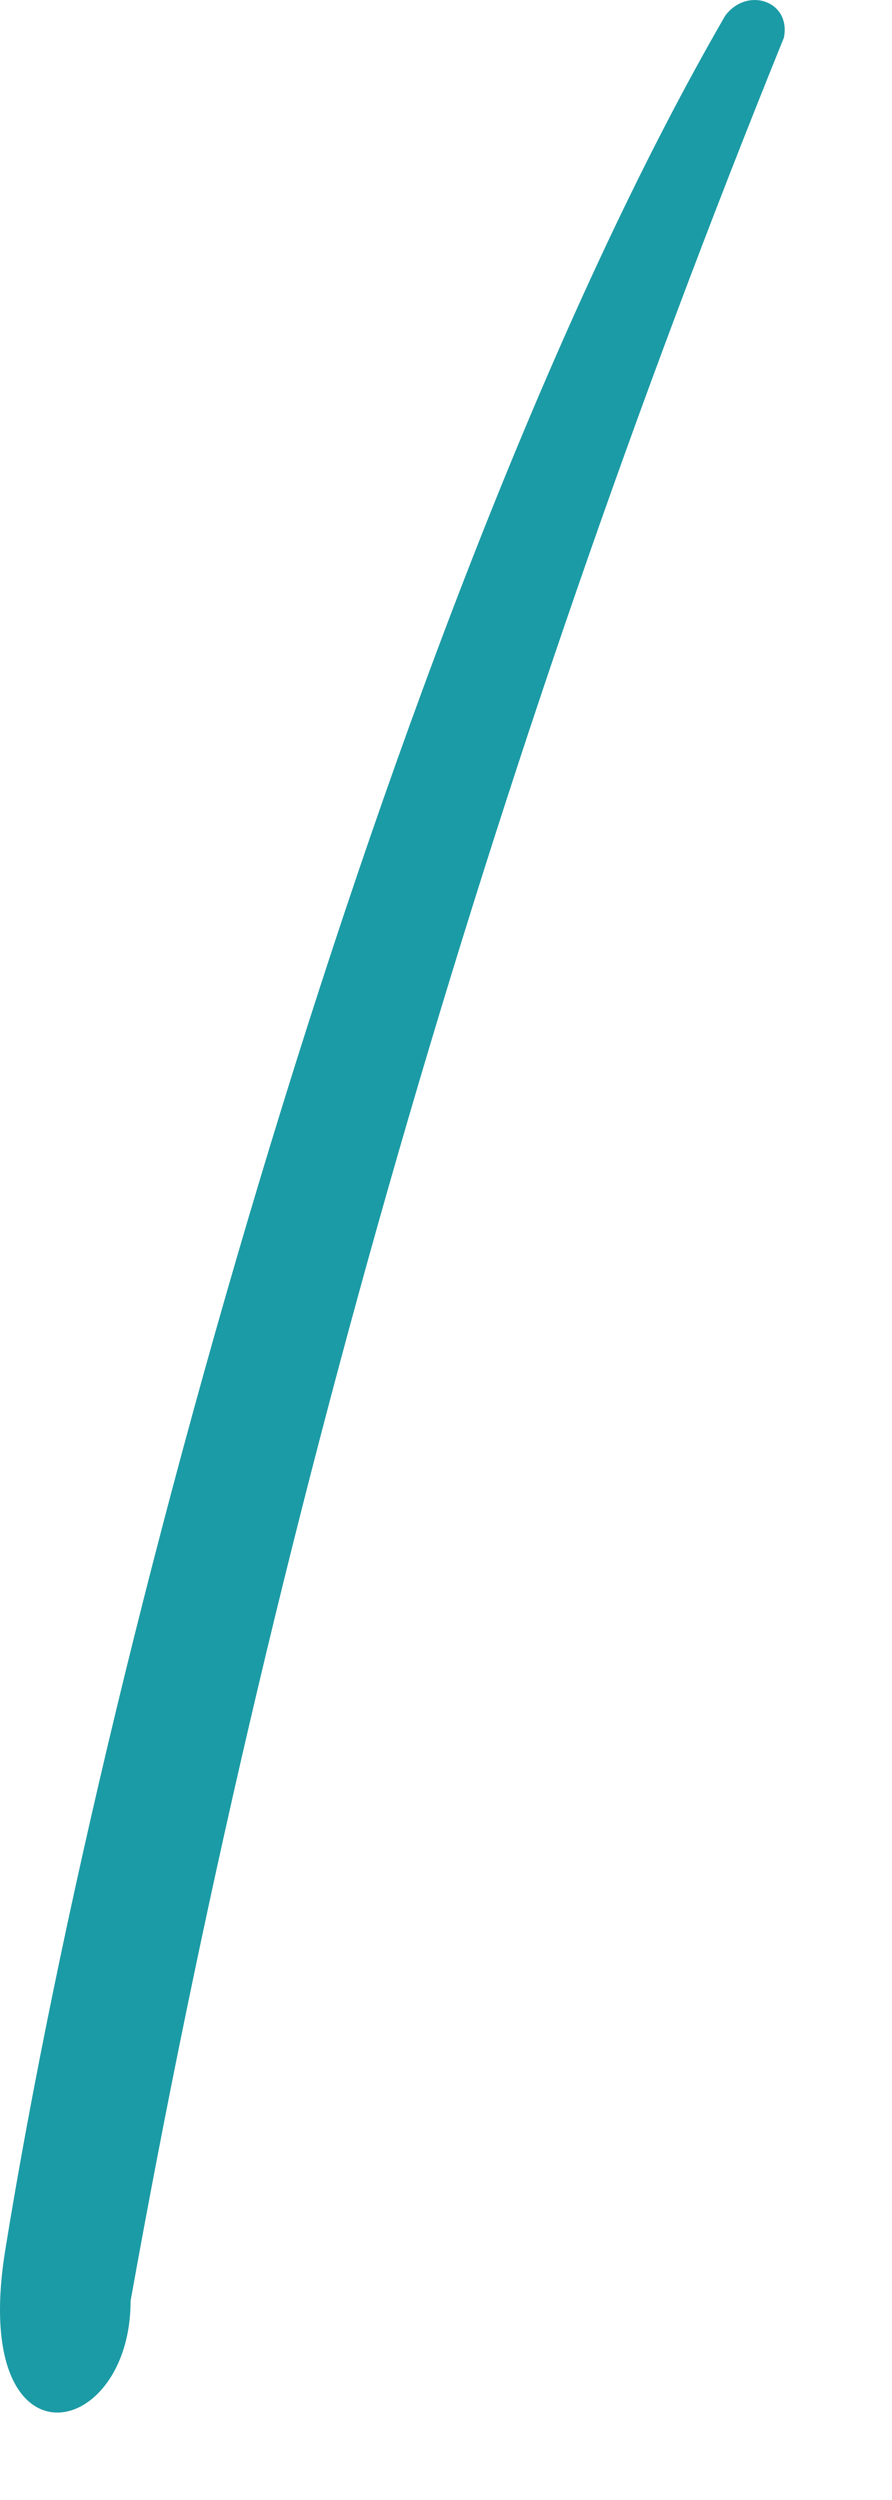
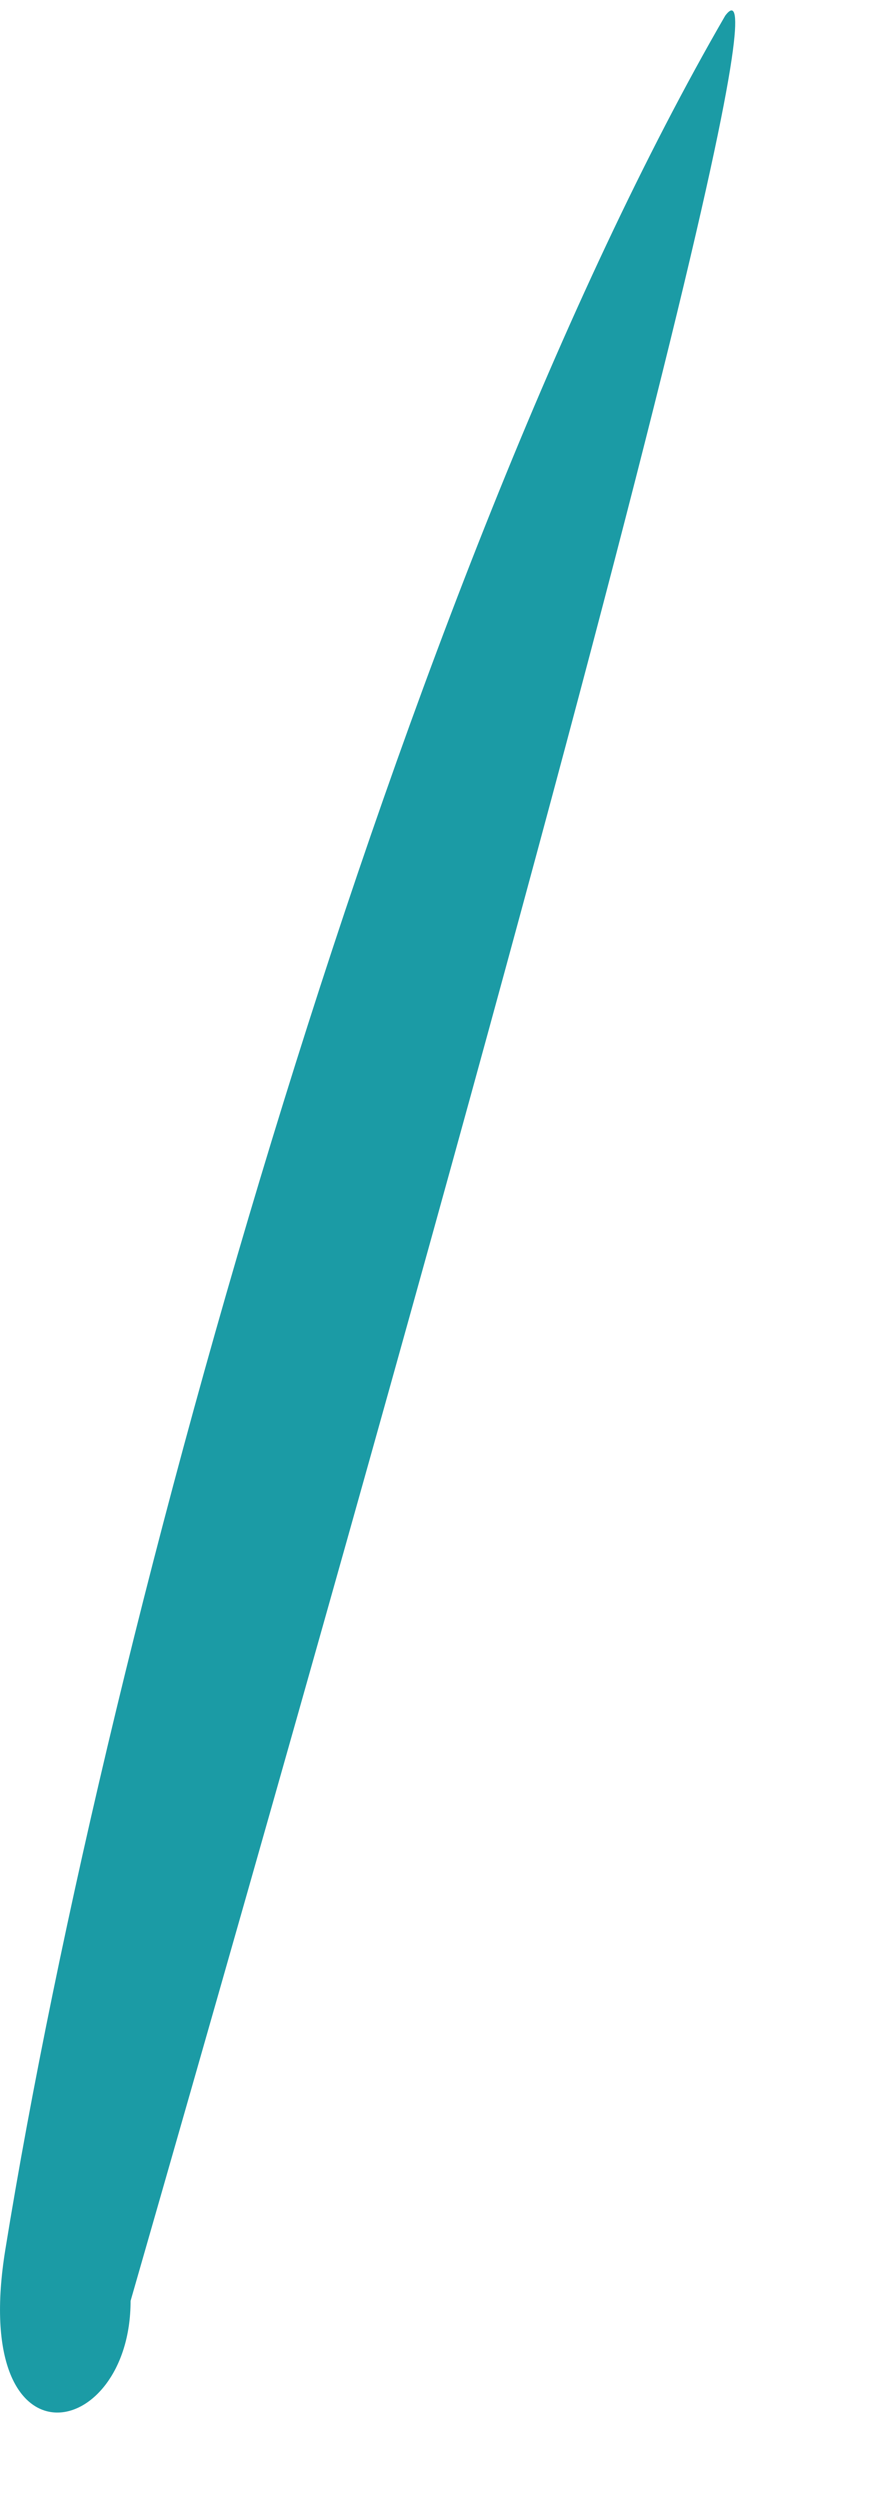
<svg xmlns="http://www.w3.org/2000/svg" fill="none" height="100%" overflow="visible" preserveAspectRatio="none" style="display: block;" viewBox="0 0 5 14" width="100%">
-   <path d="M0.03 12.597C-0.174 13.853 0.732 13.679 0.732 12.885C1.51 8.545 2.738 4.297 4.394 0.211C4.435 0.005 4.188 -0.077 4.065 0.088C2.266 3.193 0.608 9.034 0.03 12.597Z" fill="#1B9BA5" id="Vector" />
+   <path d="M0.03 12.597C-0.174 13.853 0.732 13.679 0.732 12.885C4.435 0.005 4.188 -0.077 4.065 0.088C2.266 3.193 0.608 9.034 0.03 12.597Z" fill="#1B9BA5" id="Vector" />
</svg>